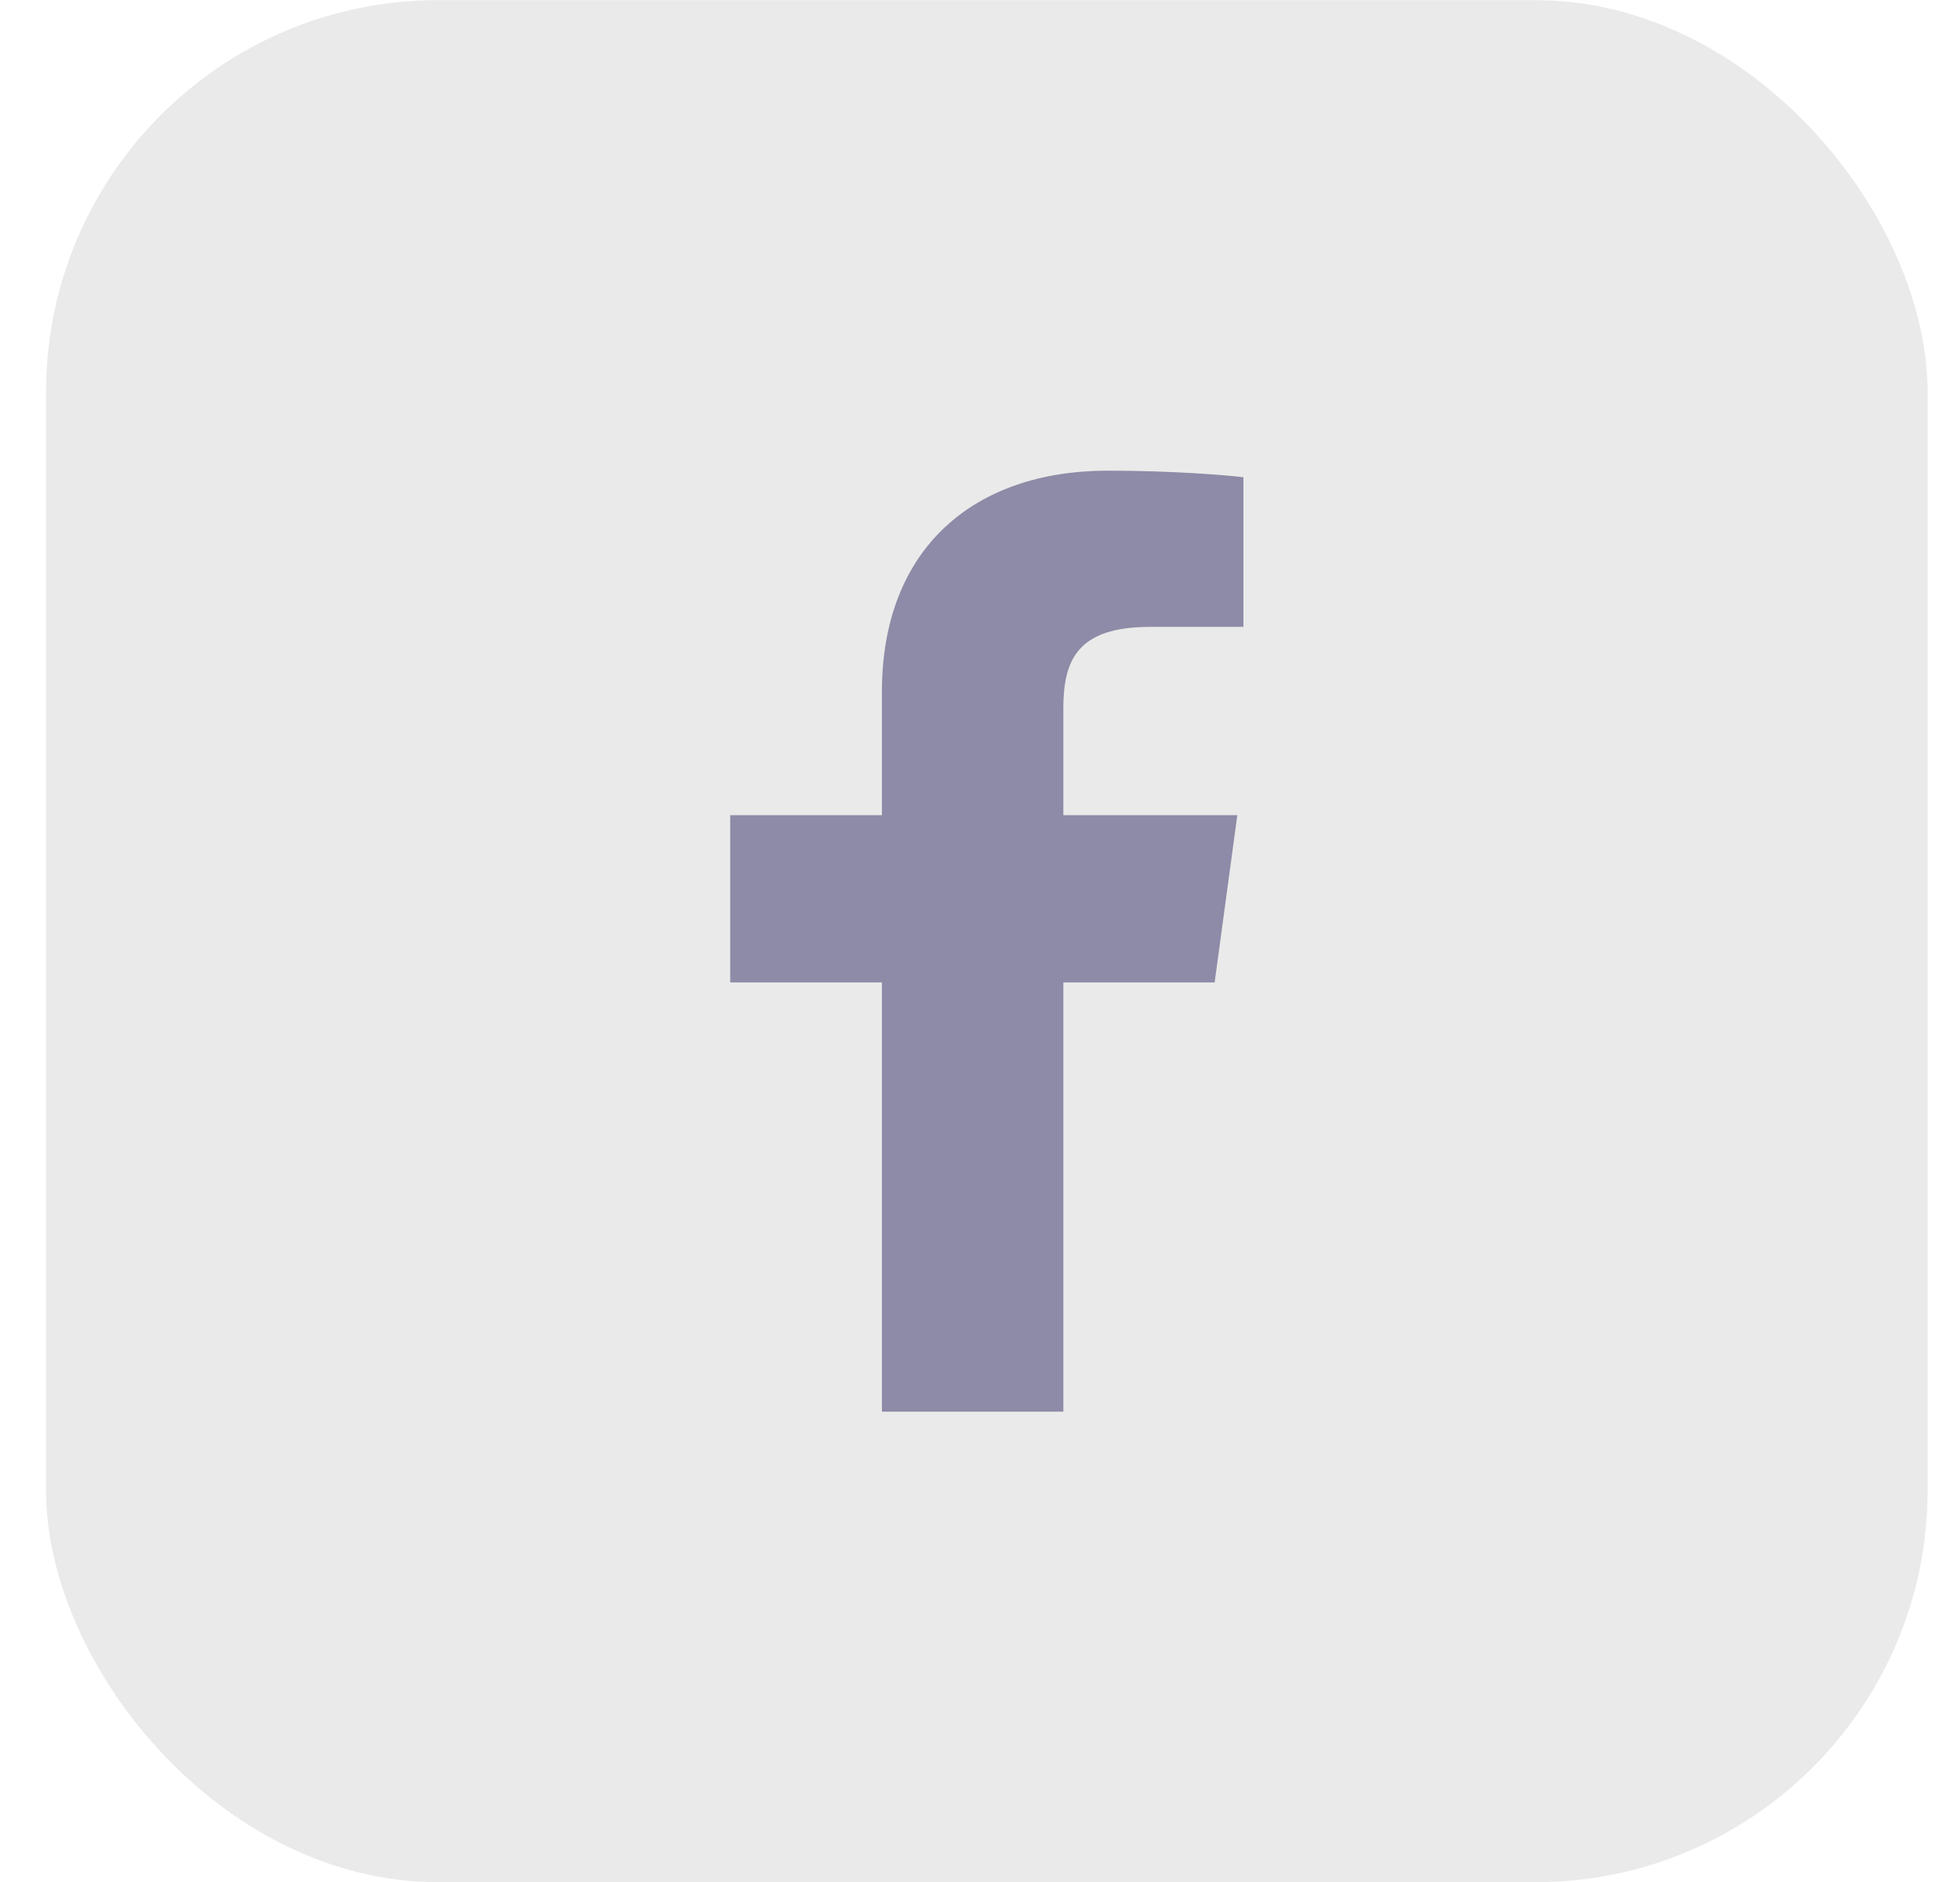
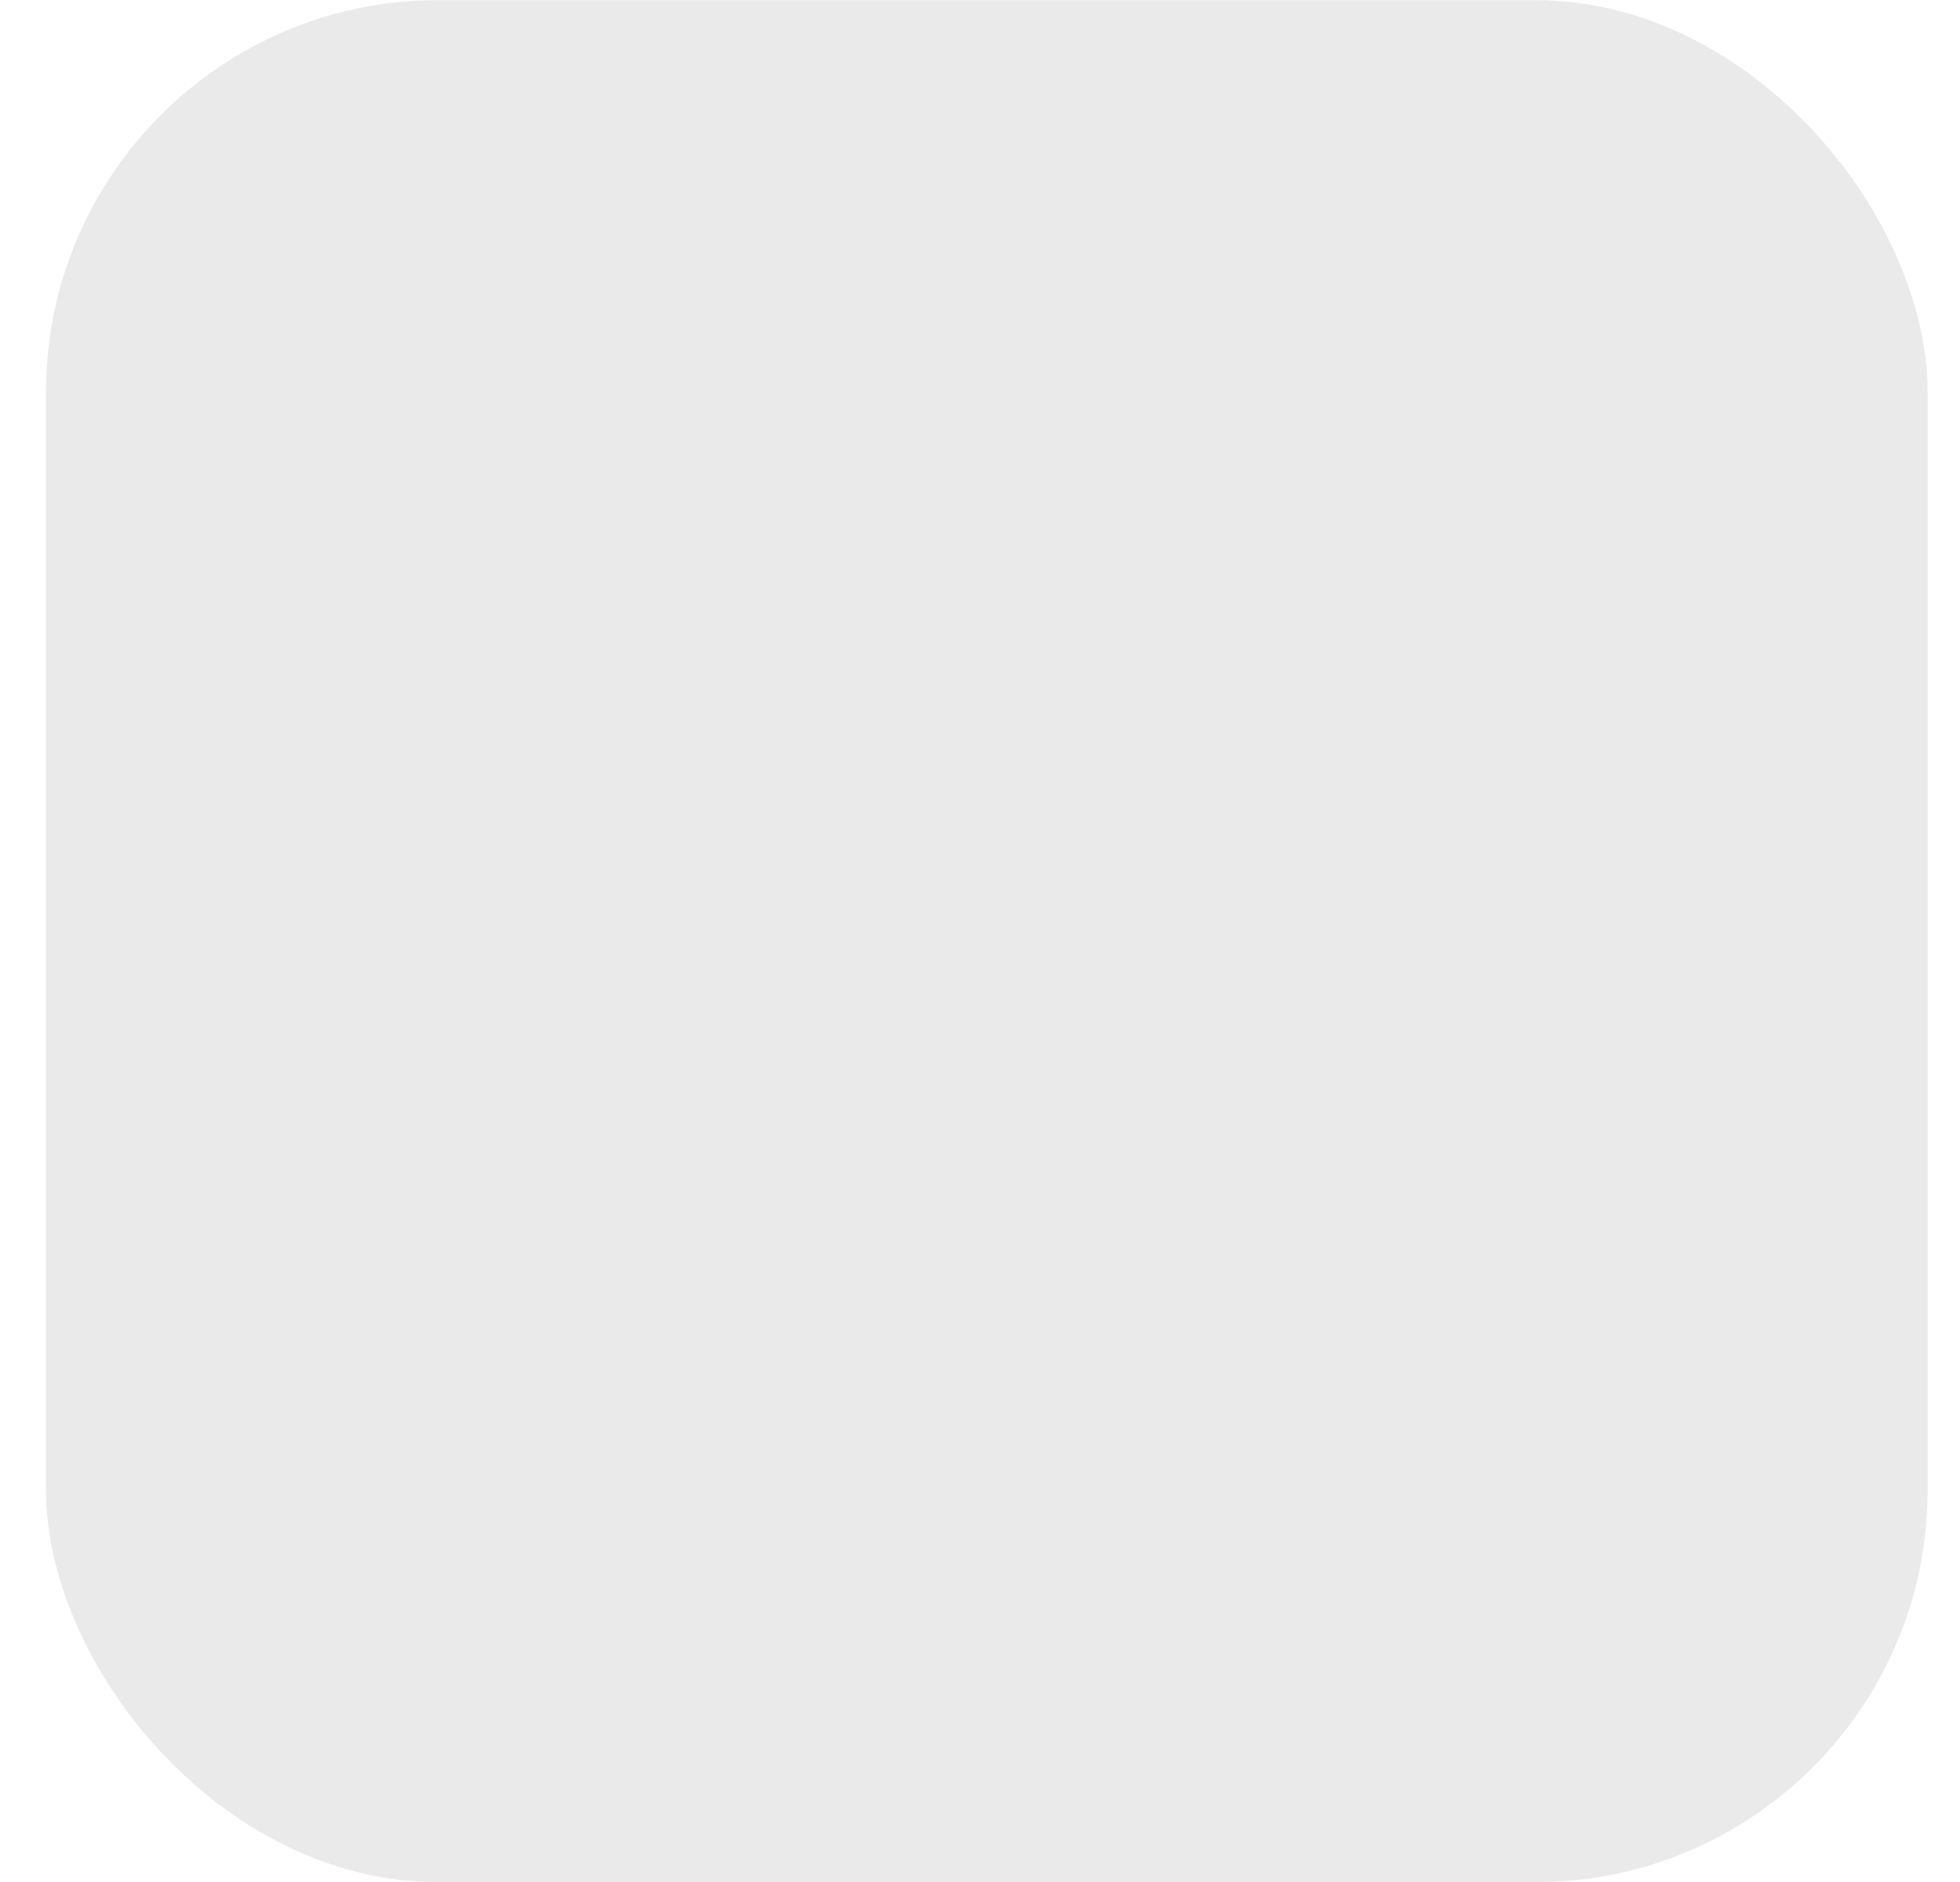
<svg xmlns="http://www.w3.org/2000/svg" width="25" height="24" viewBox="0 0 25 24" fill="none">
  <rect x="0.587" y="0.002" width="24" height="24" rx="5" fill="#EAEAEA" />
-   <path d="M13.563 18.002V12.528H15.493L15.782 10.395H13.563V9.033C13.563 8.415 13.743 7.994 14.673 7.994L15.86 7.994V6.086C15.655 6.06 14.95 6.002 14.131 6.002C12.42 6.002 11.249 6.996 11.249 8.822V10.395H9.314V12.528H11.249V18.002H13.563V18.002Z" fill="#8D8BA7" />
</svg>